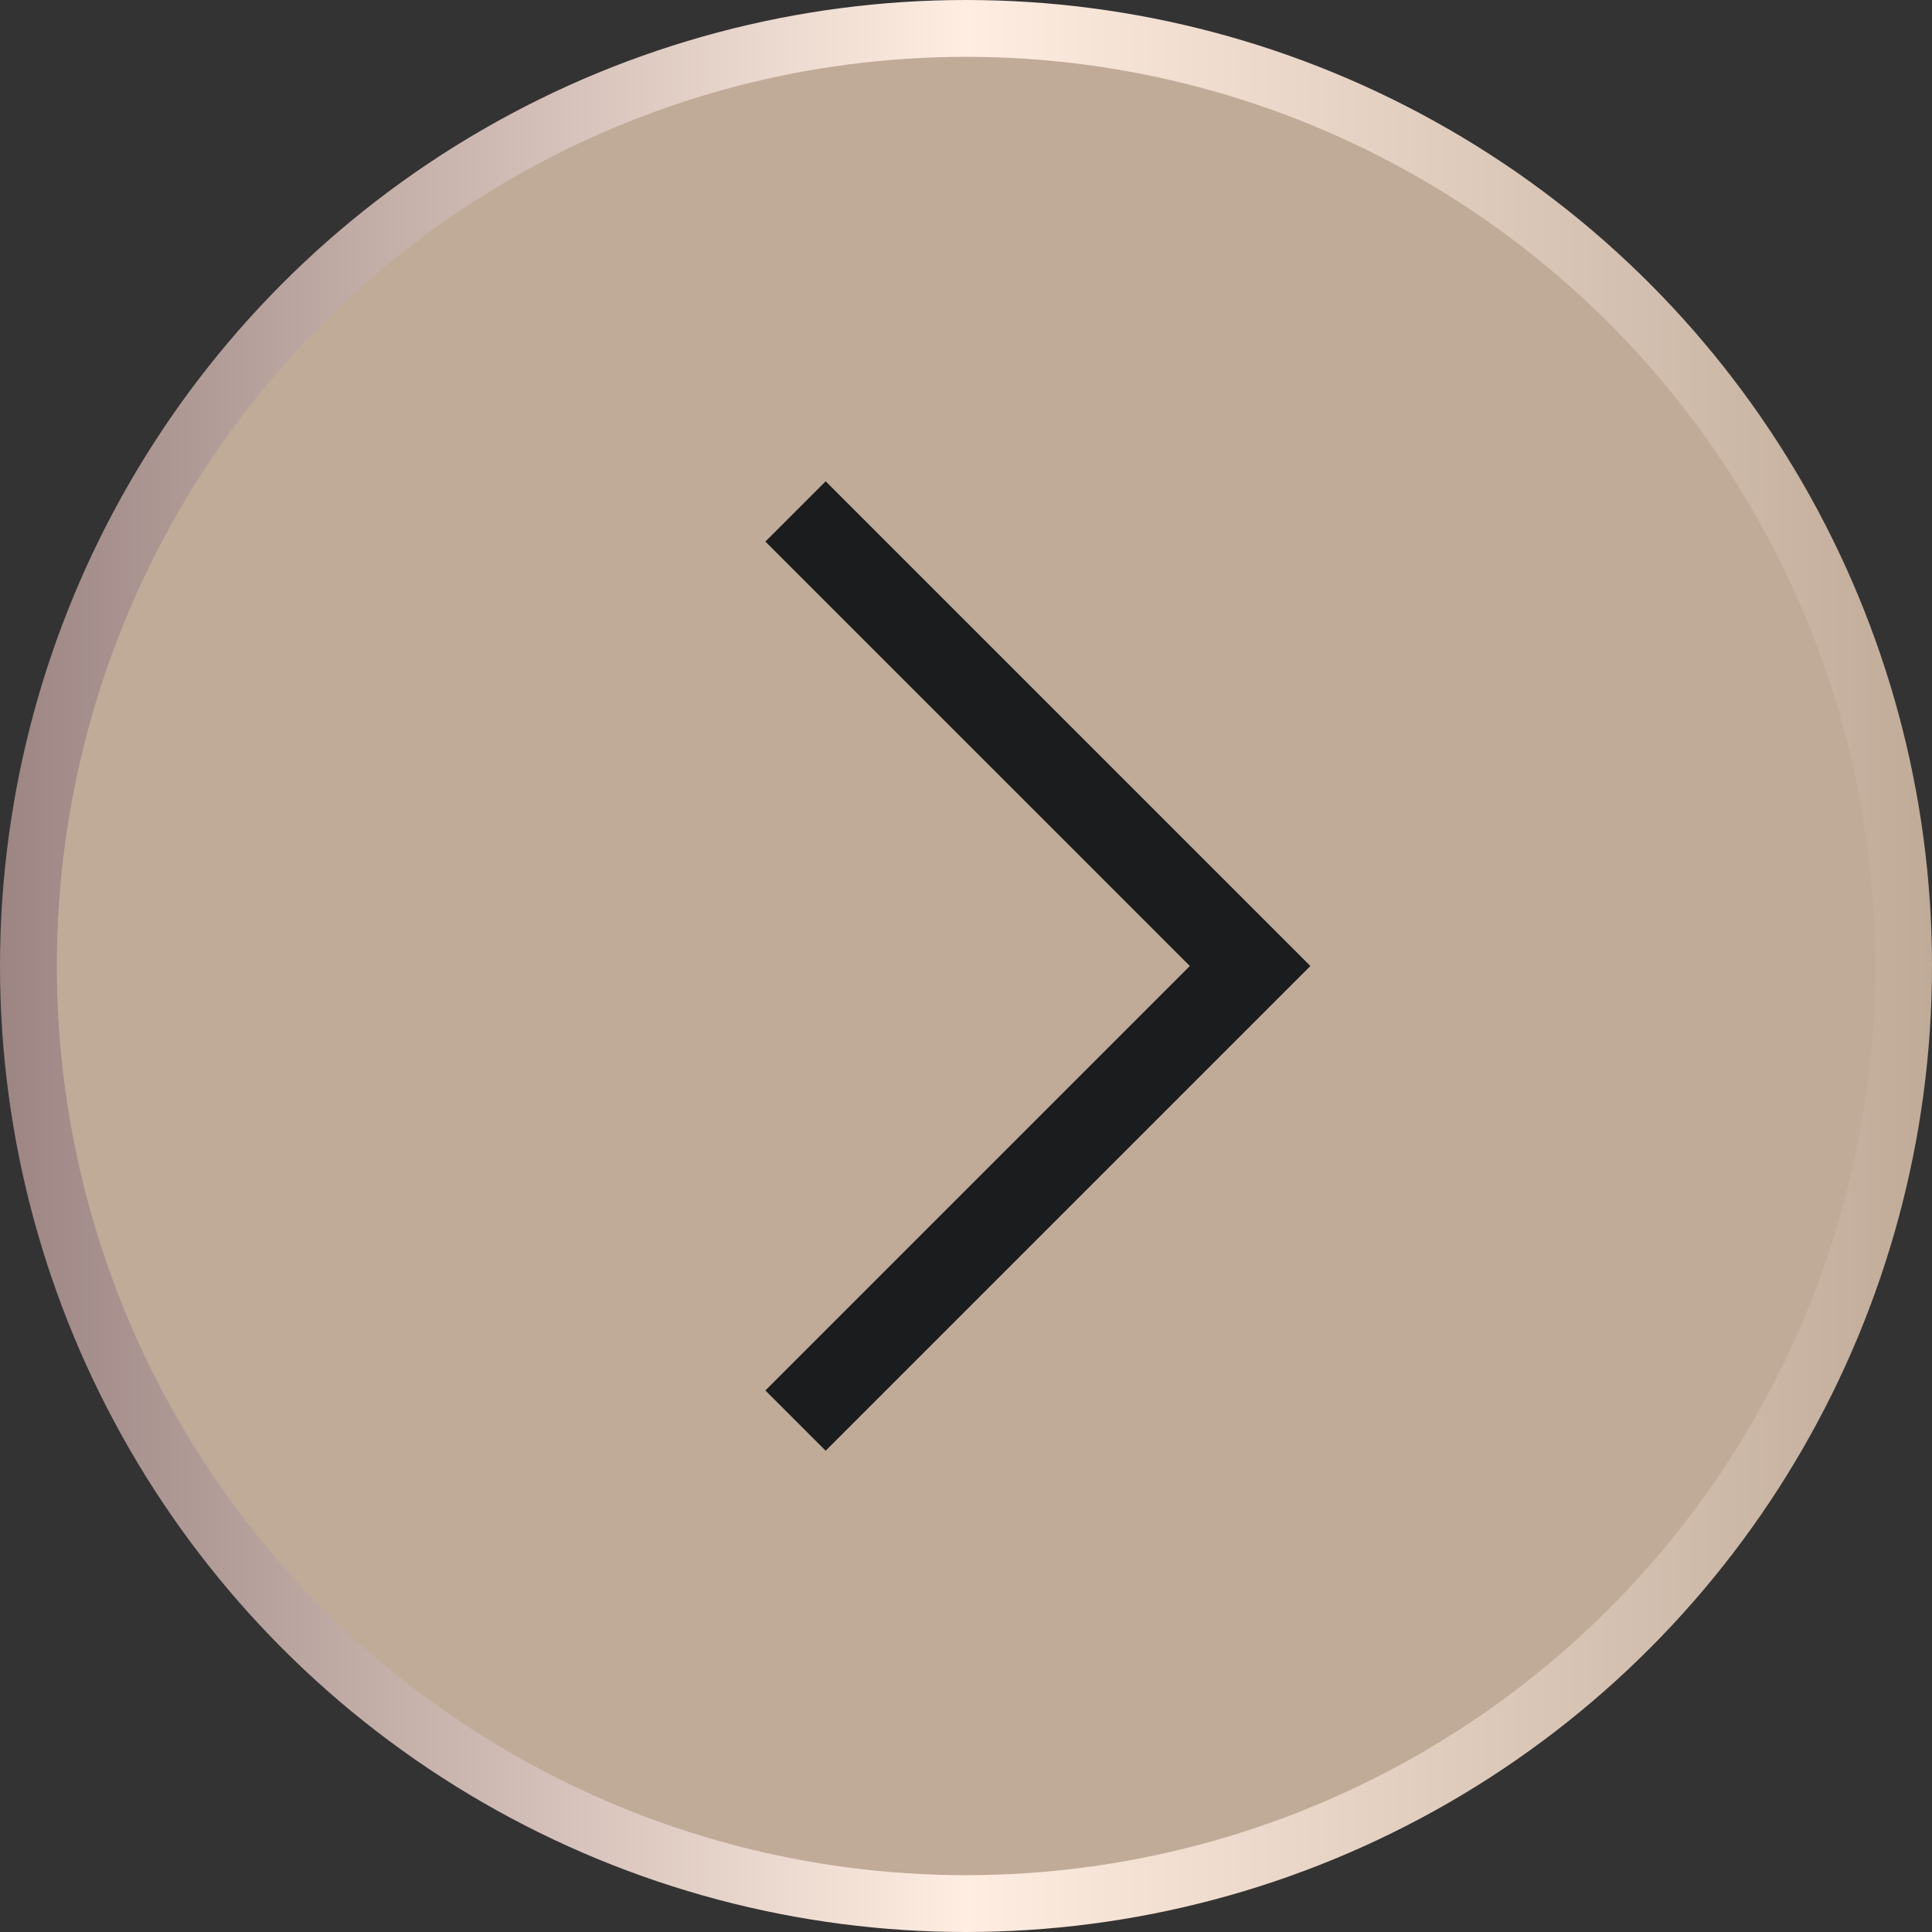
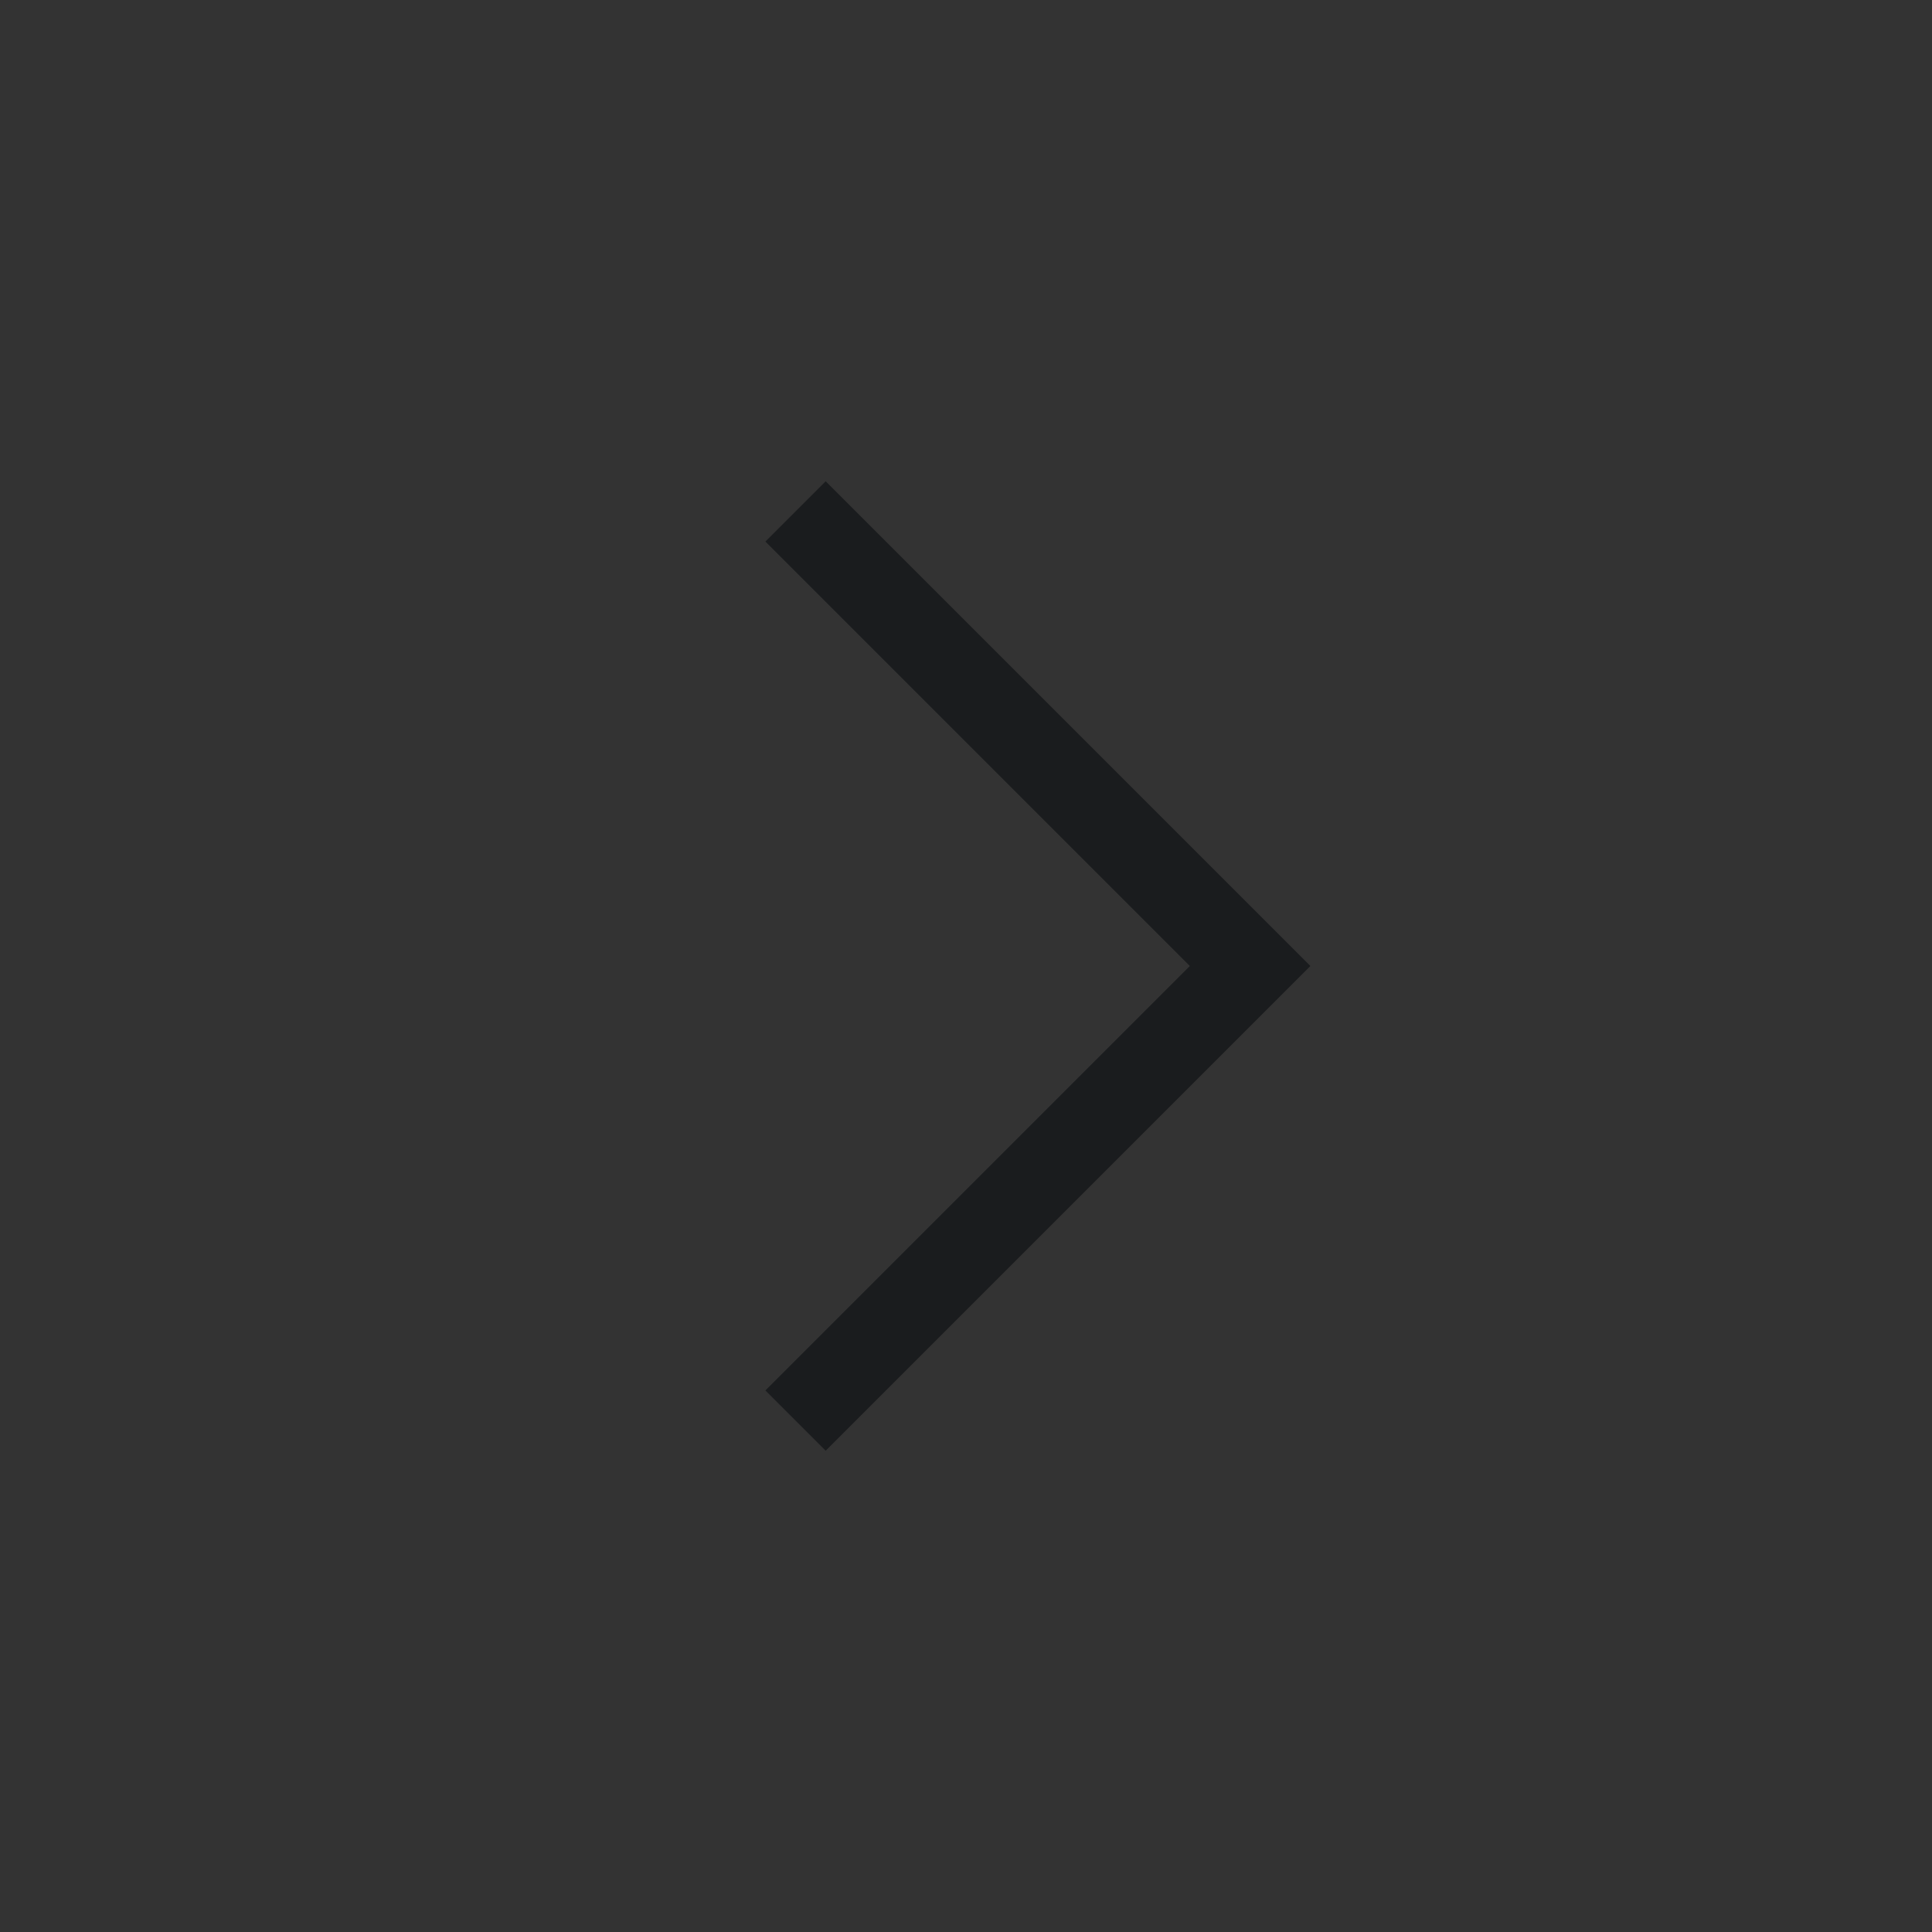
<svg xmlns="http://www.w3.org/2000/svg" width="34" height="34" viewBox="0 0 34 34" fill="none">
  <rect x="0" y="0" width="34" height="34" fill="#333333" stroke="none" />
-   <circle cx="17" cy="17" r="16.5" transform="rotate(-180 17 17)" fill="#C0AB99" stroke="url(#paint0_linear_0_786)" />
  <path d="M14 9L22 17L14 25" stroke="#1A1C1E" stroke-width="1.5" />
  <defs>
    <linearGradient id="paint0_linear_0_786" x1="1.90735e-06" y1="17" x2="34" y2="17" gradientUnits="userSpaceOnUse">
      <stop stop-color="#C0AB99" />
      <stop offset="0.5" stop-color="#FFEDE1" />
      <stop offset="1" stop-color="#9C8583" />
    </linearGradient>
  </defs>
</svg>